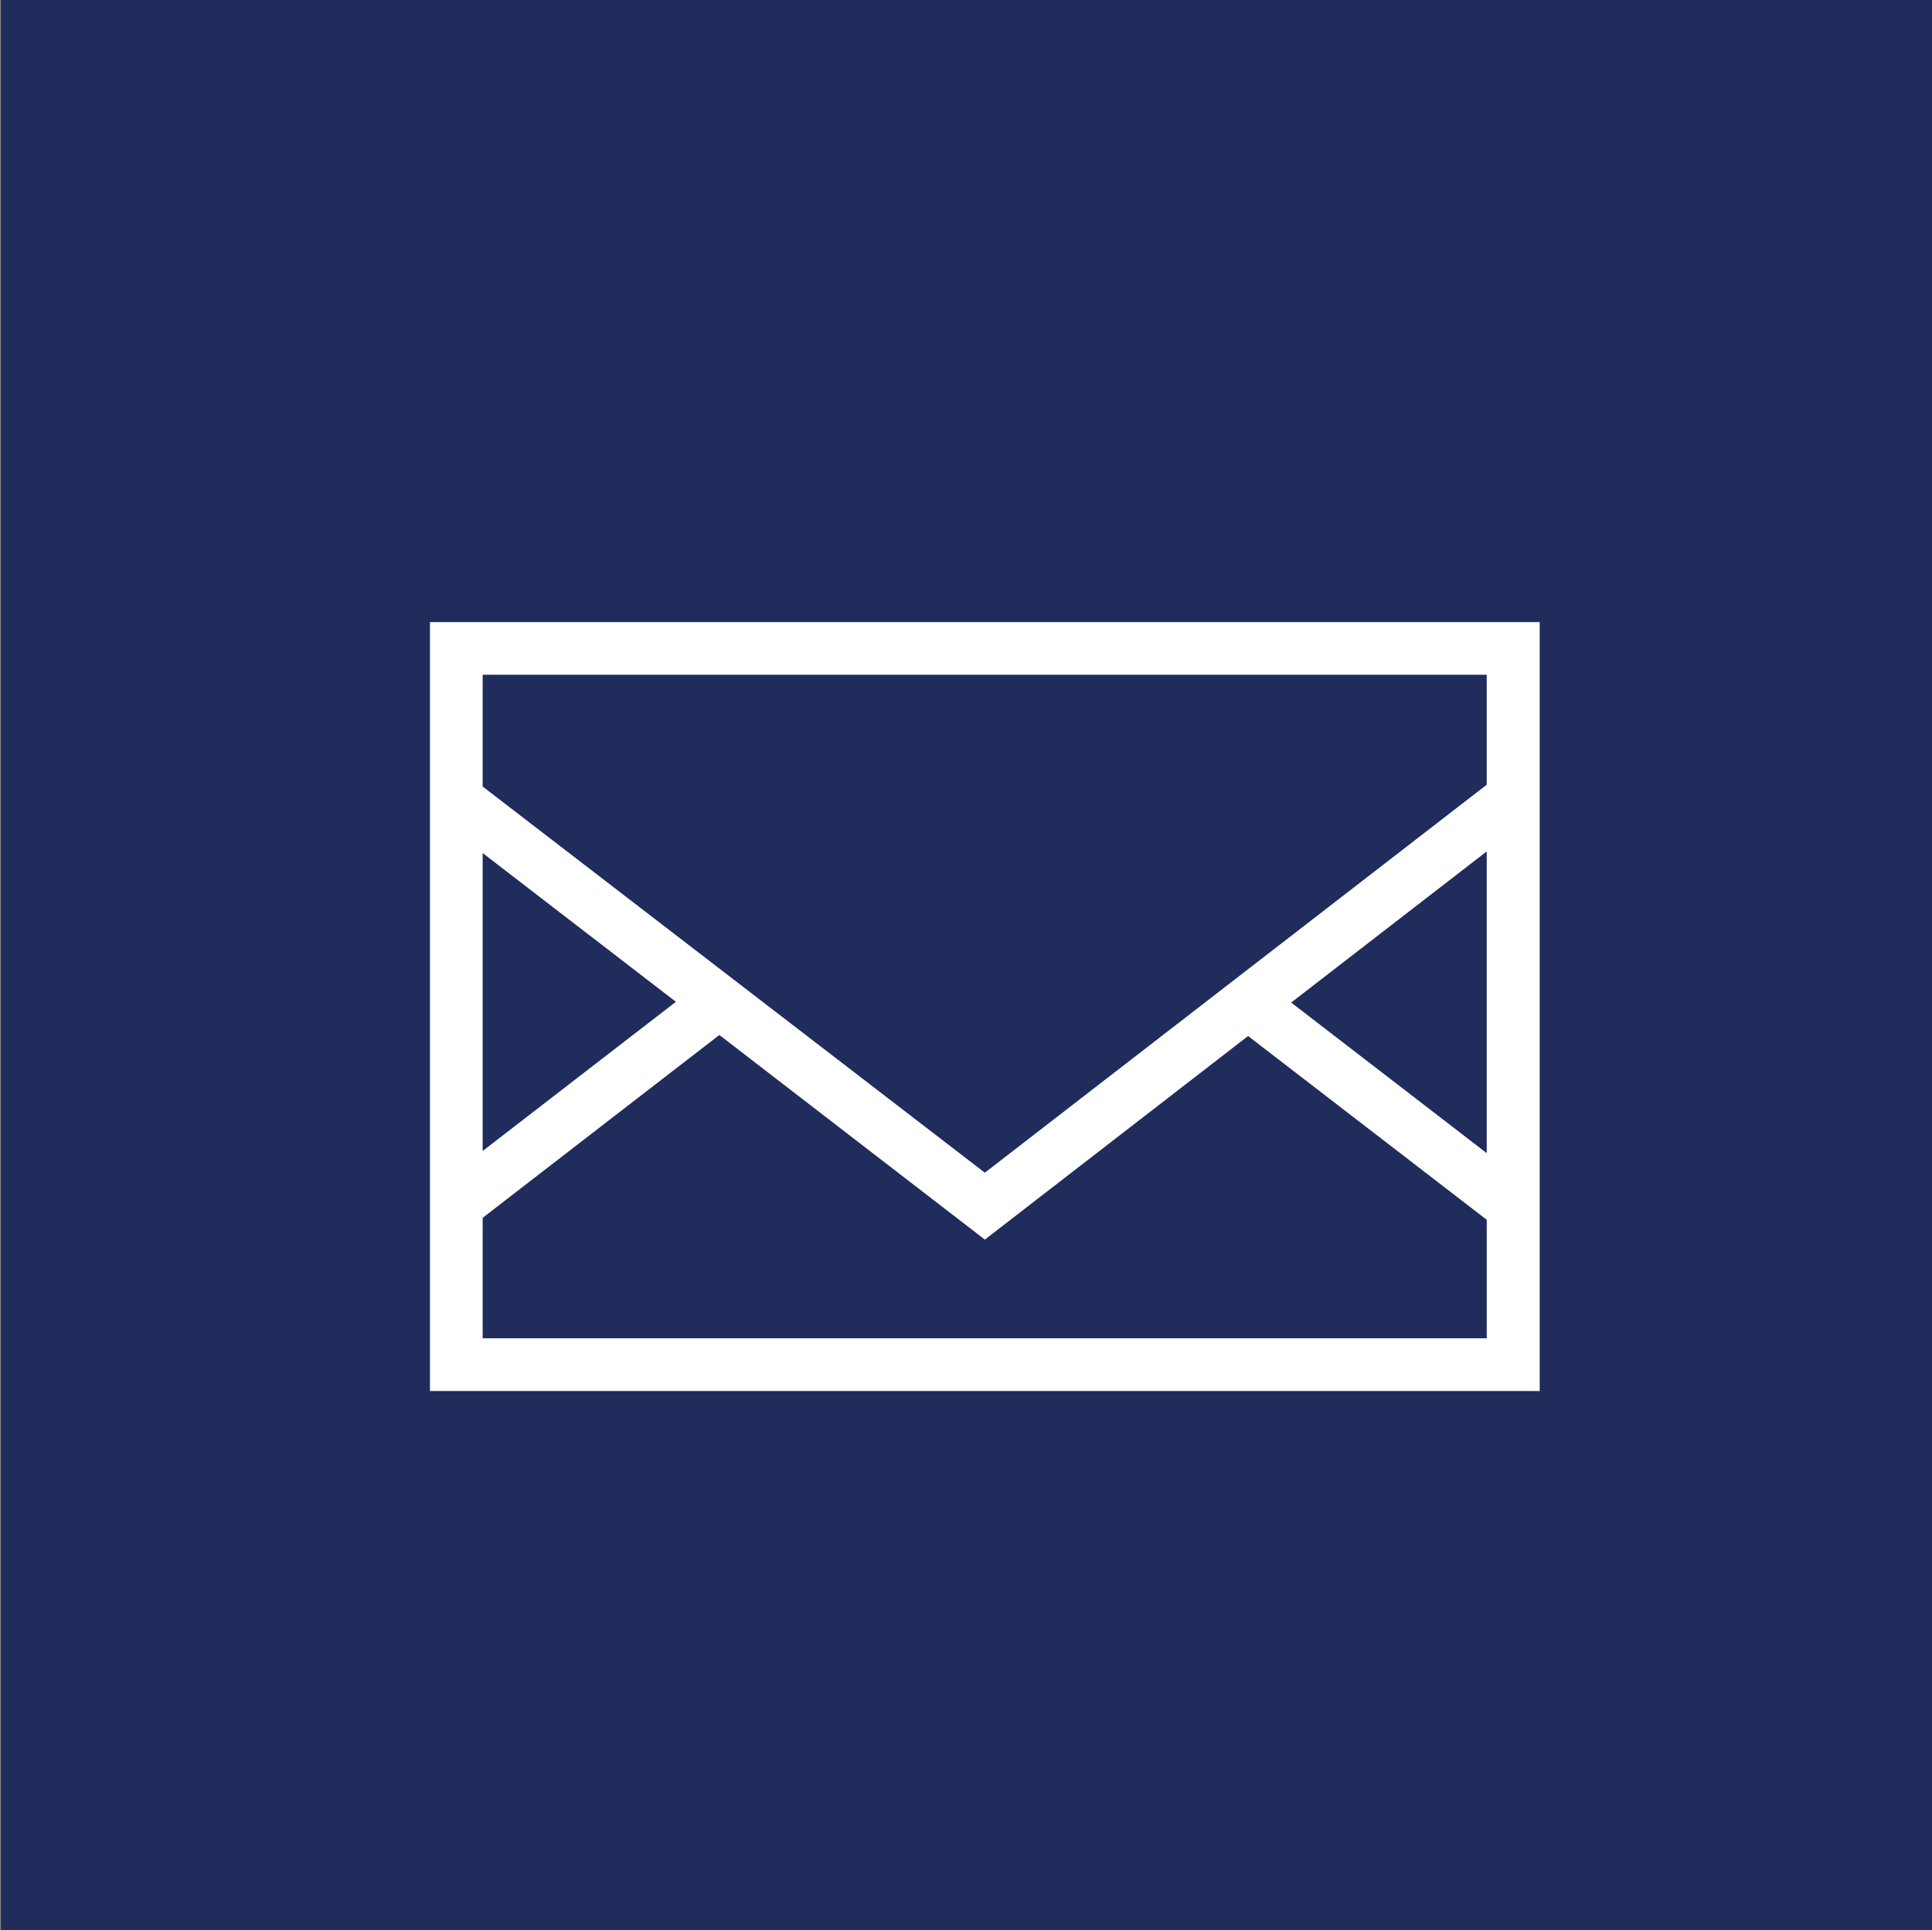
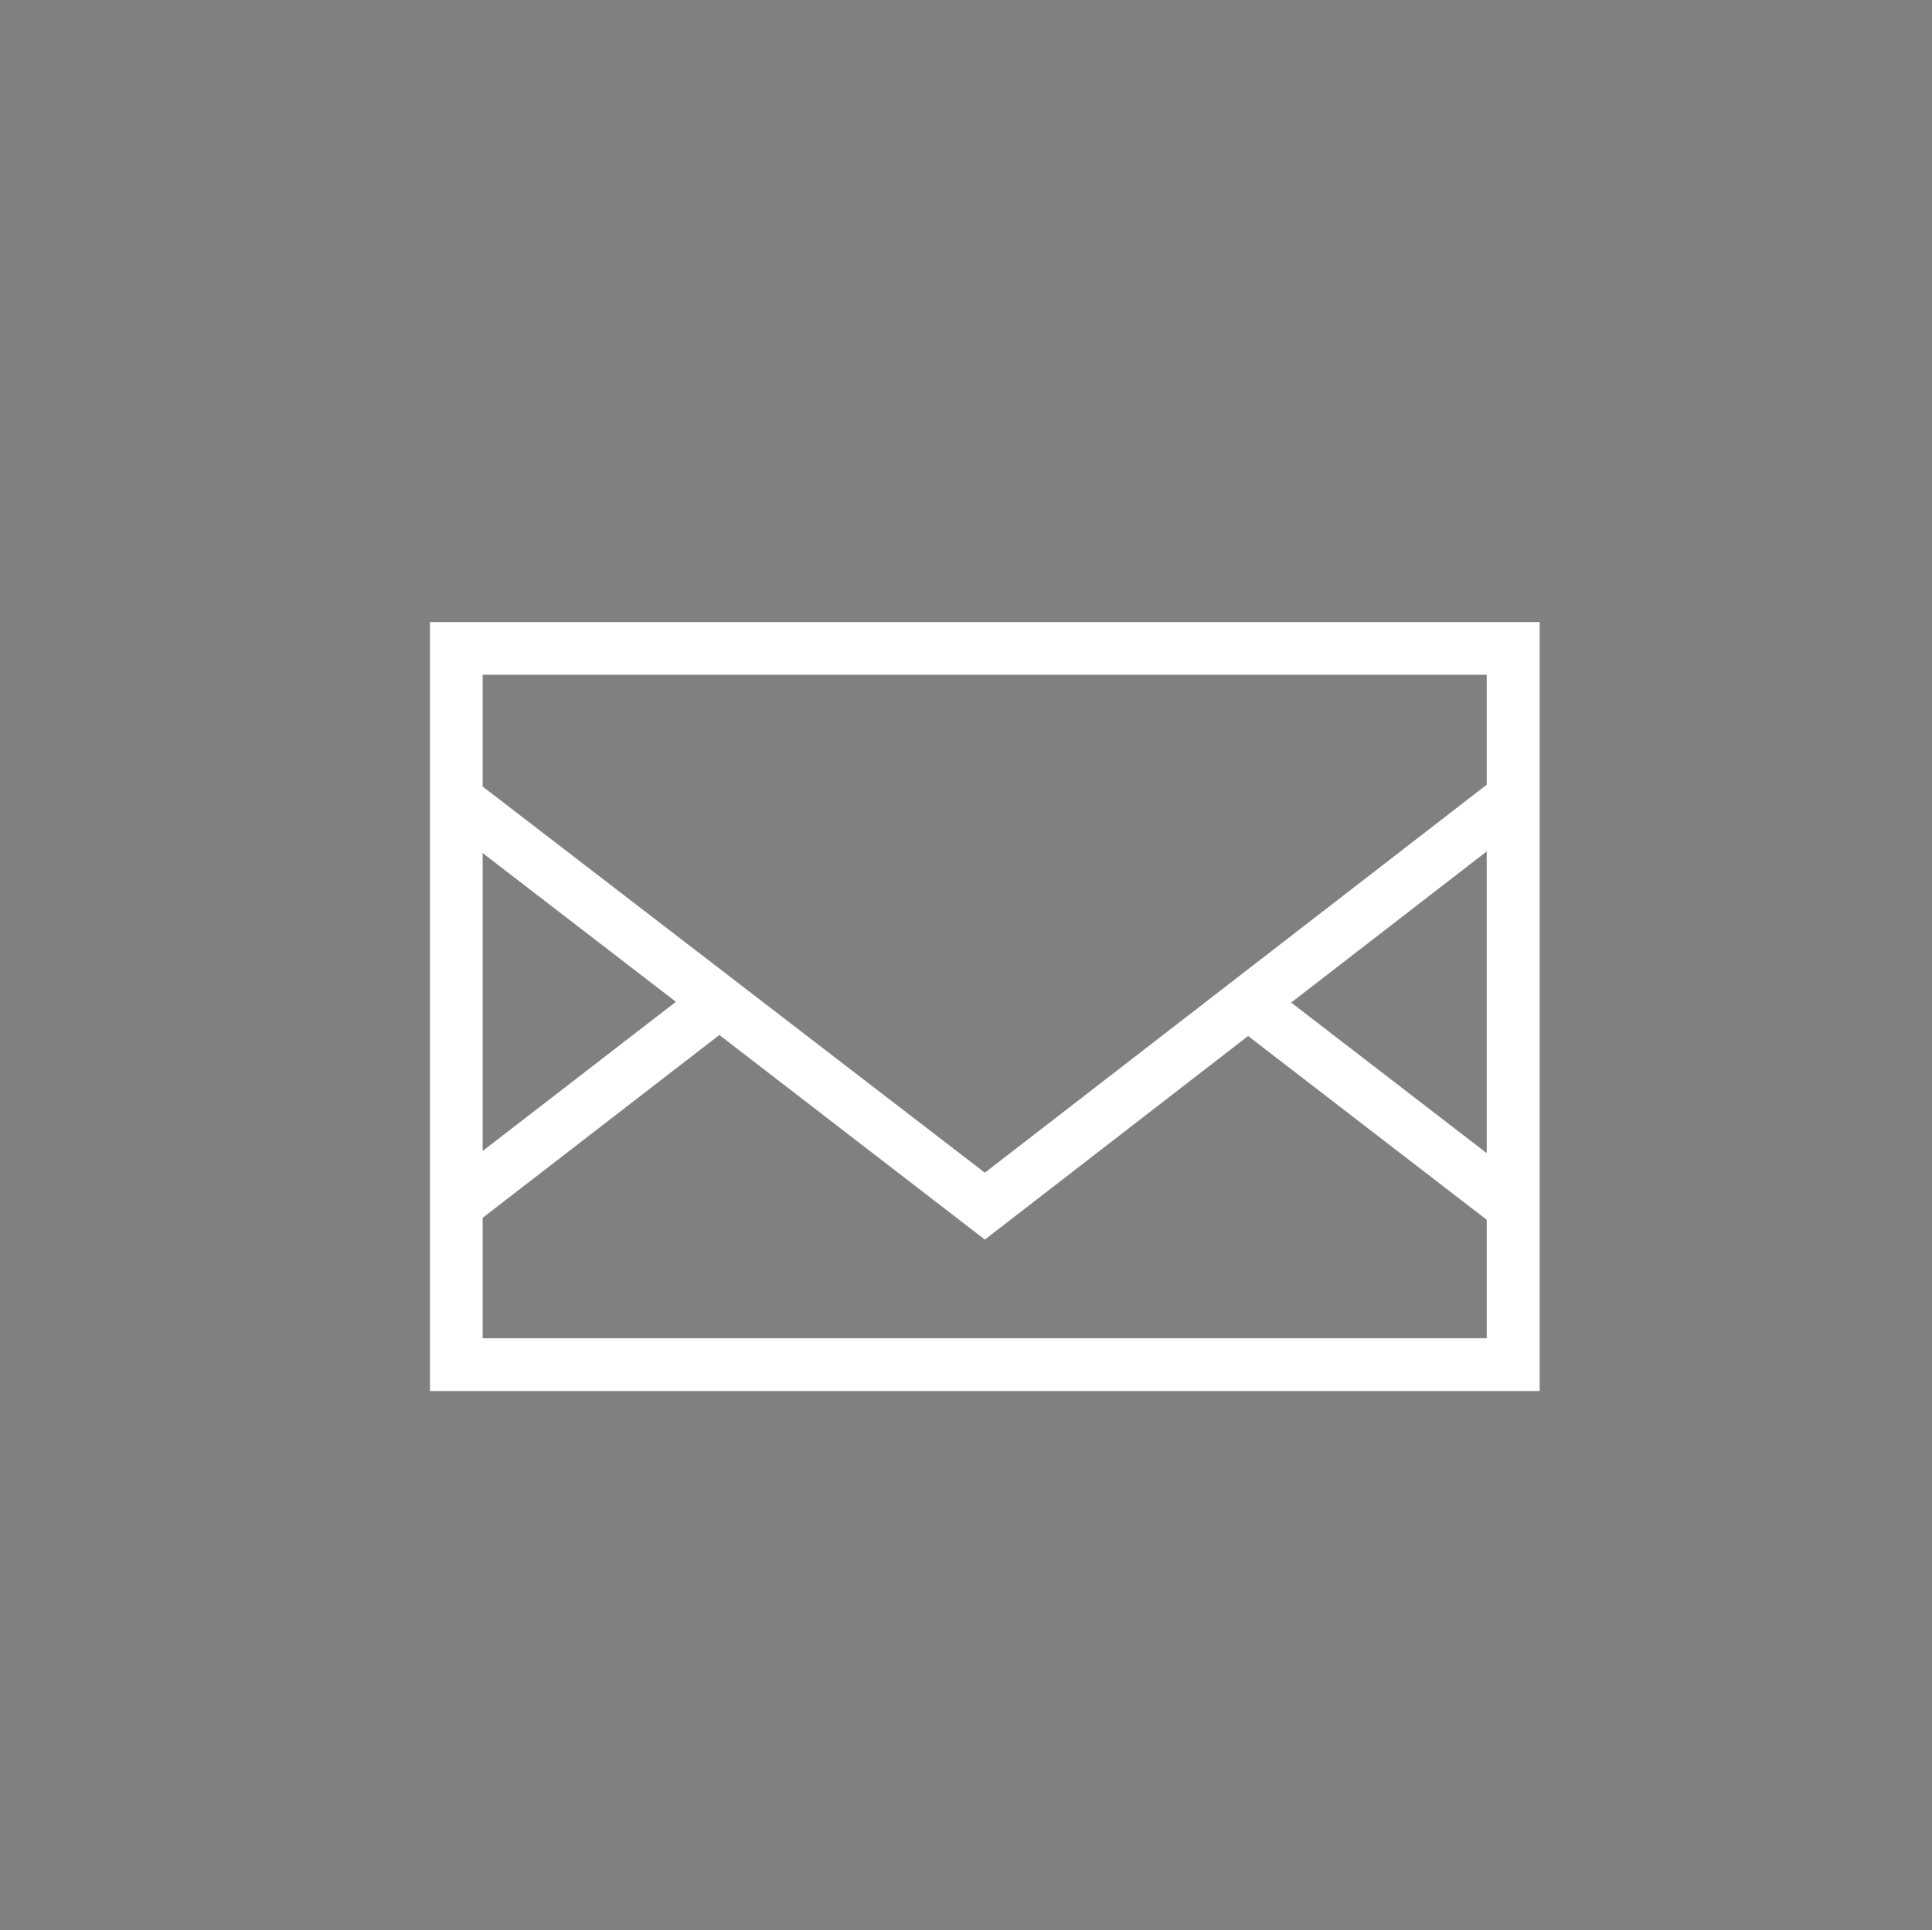
<svg xmlns="http://www.w3.org/2000/svg" version="1.1" id="レイヤー_1" x="0px" y="0px" width="59.849px" height="59.805px" viewBox="0 0 59.849 59.805" enable-background="new 0 0 59.849 59.805" xml:space="preserve">
  <rect x="0" y="0" width="59.849" height="59.805" fill="#808080" stroke="none" />
-   <rect x="0.03" y="-0.013" fill="#1F2C5C" width="59.893" height="59.893" />
  <path fill="#FFFFFF" d="M13.319,19.276v23.825h34.377V19.276H13.319z M46.055,20.907v3.408L30.508,36.336L14.952,24.371v-3.464  H46.055z M46.055,26.382v9.348l-6.057-4.666L46.055,26.382z M20.938,31.041l-5.986,4.622v-9.231L20.938,31.041z M14.952,41.466  v-3.732l7.332-5.665l8.225,6.34l8.154-6.308l7.393,5.694v3.671H14.952z" />
</svg>